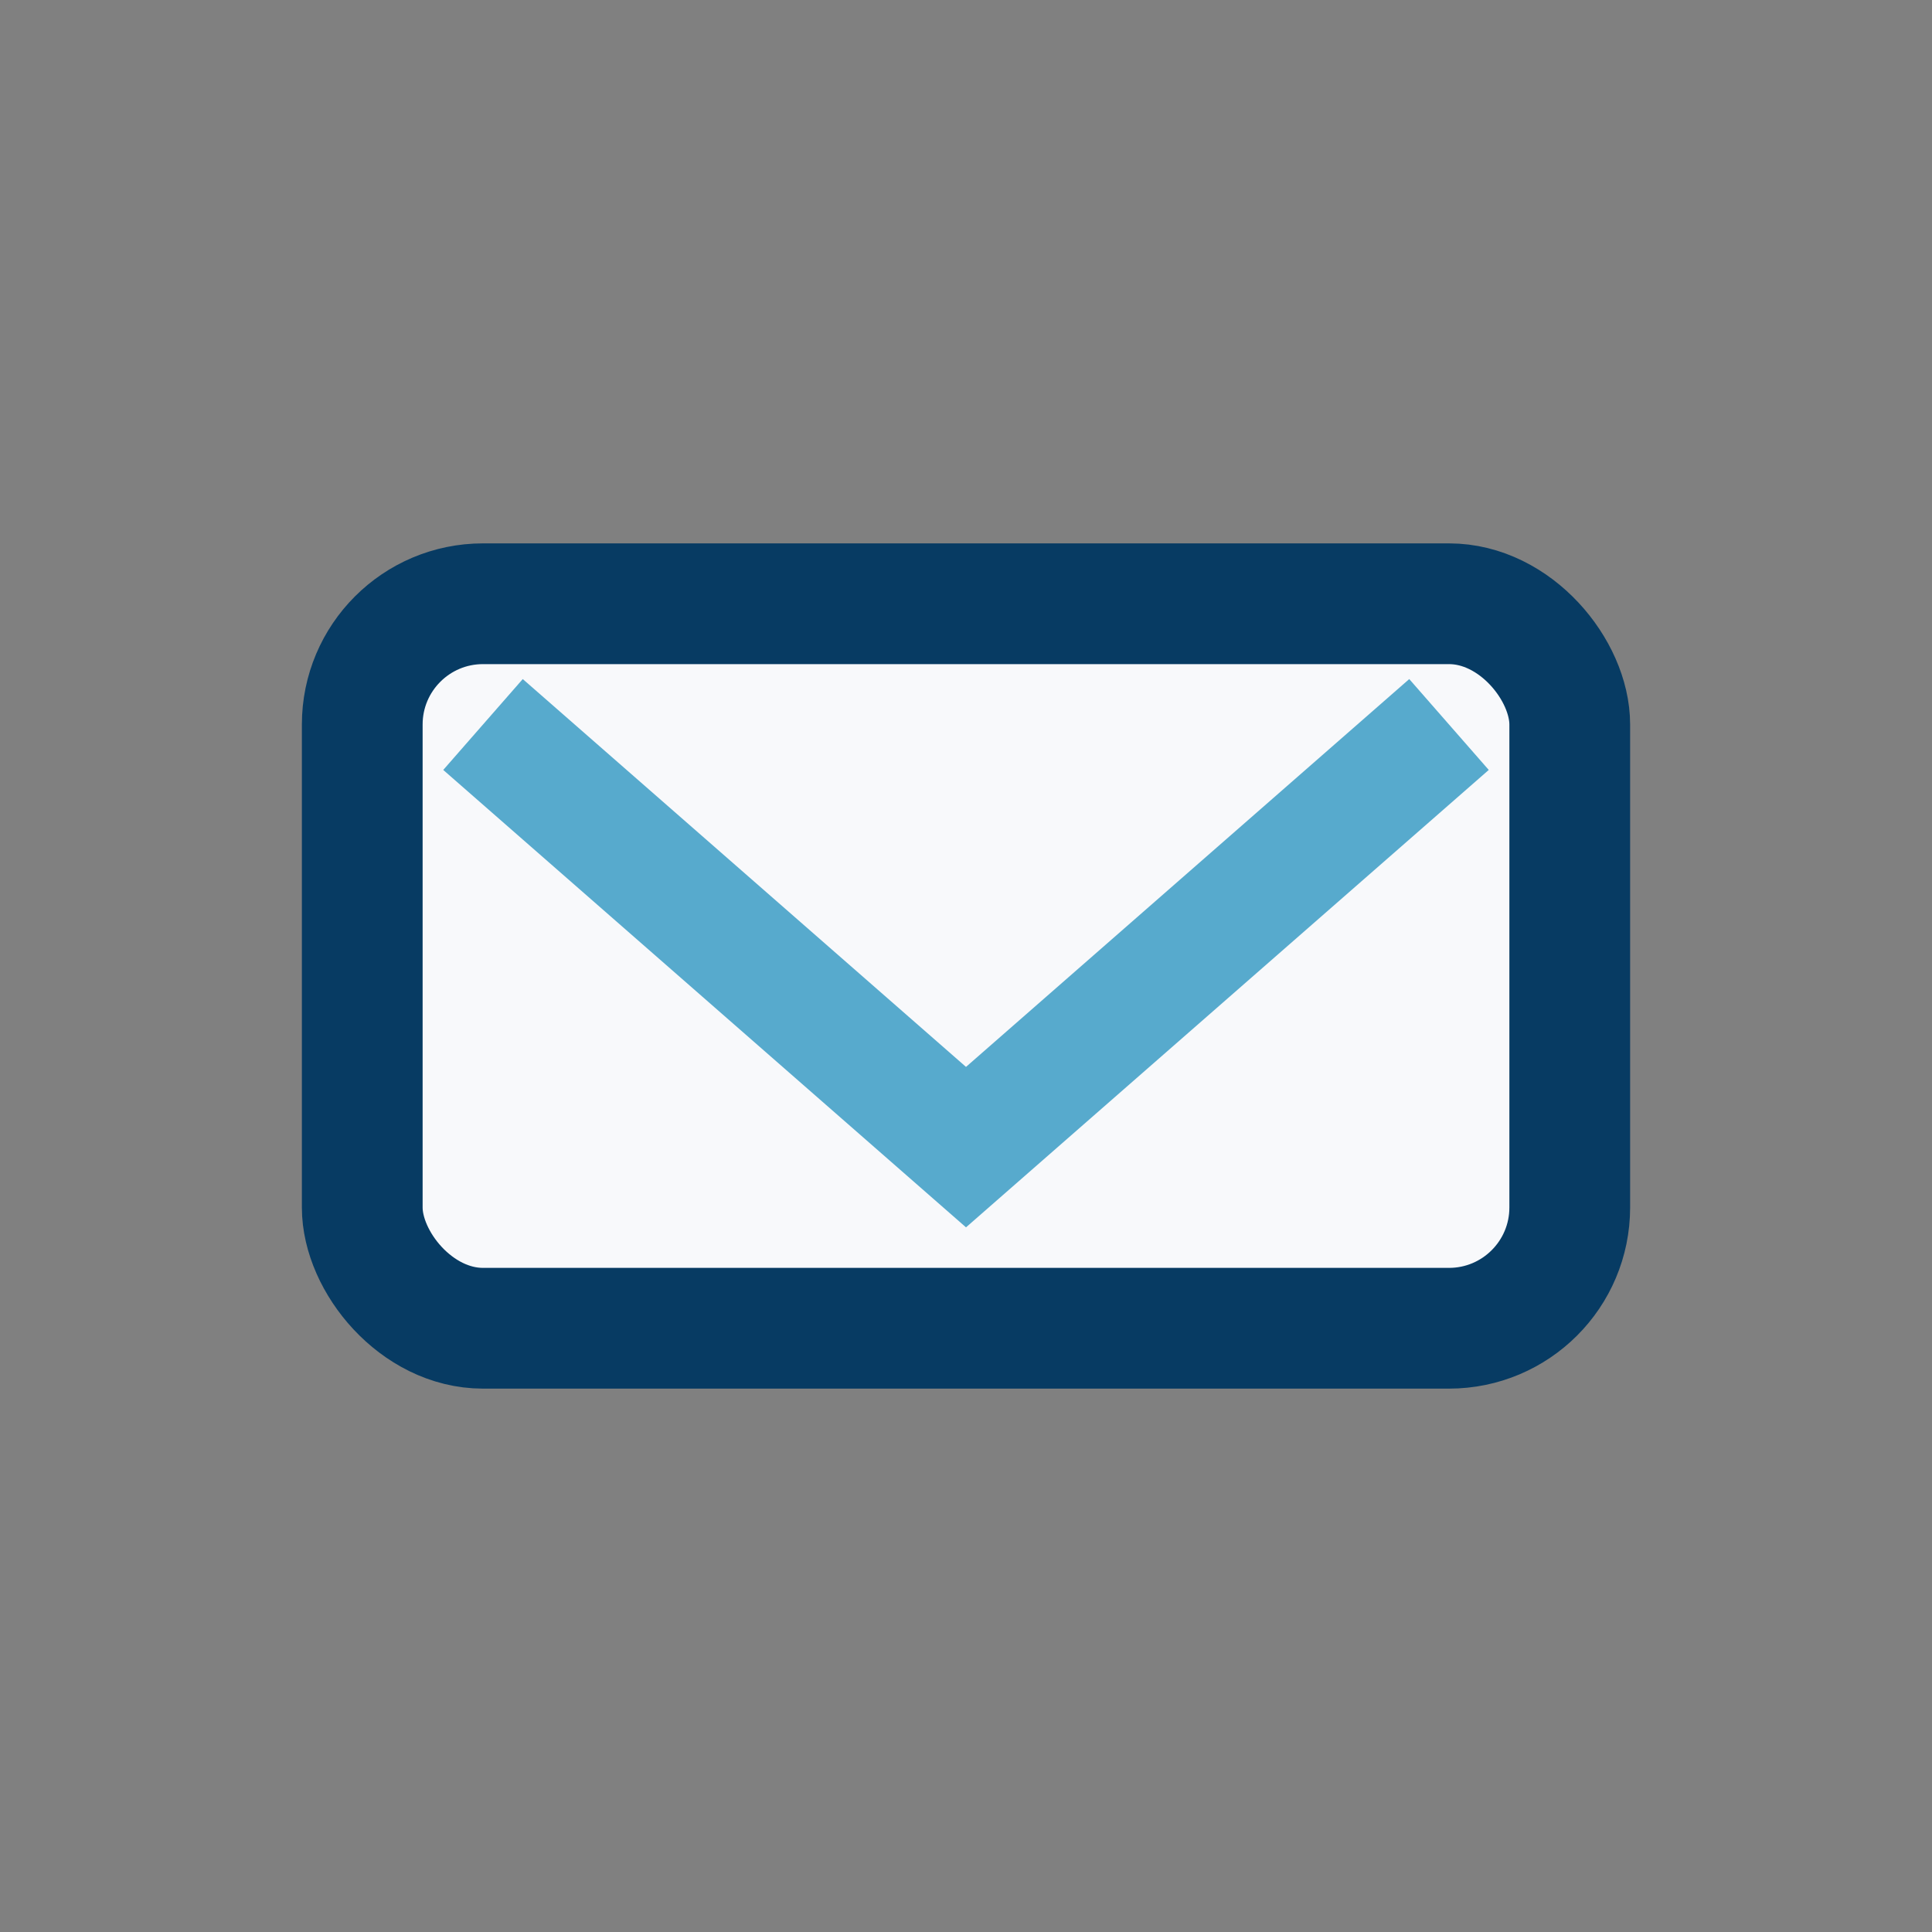
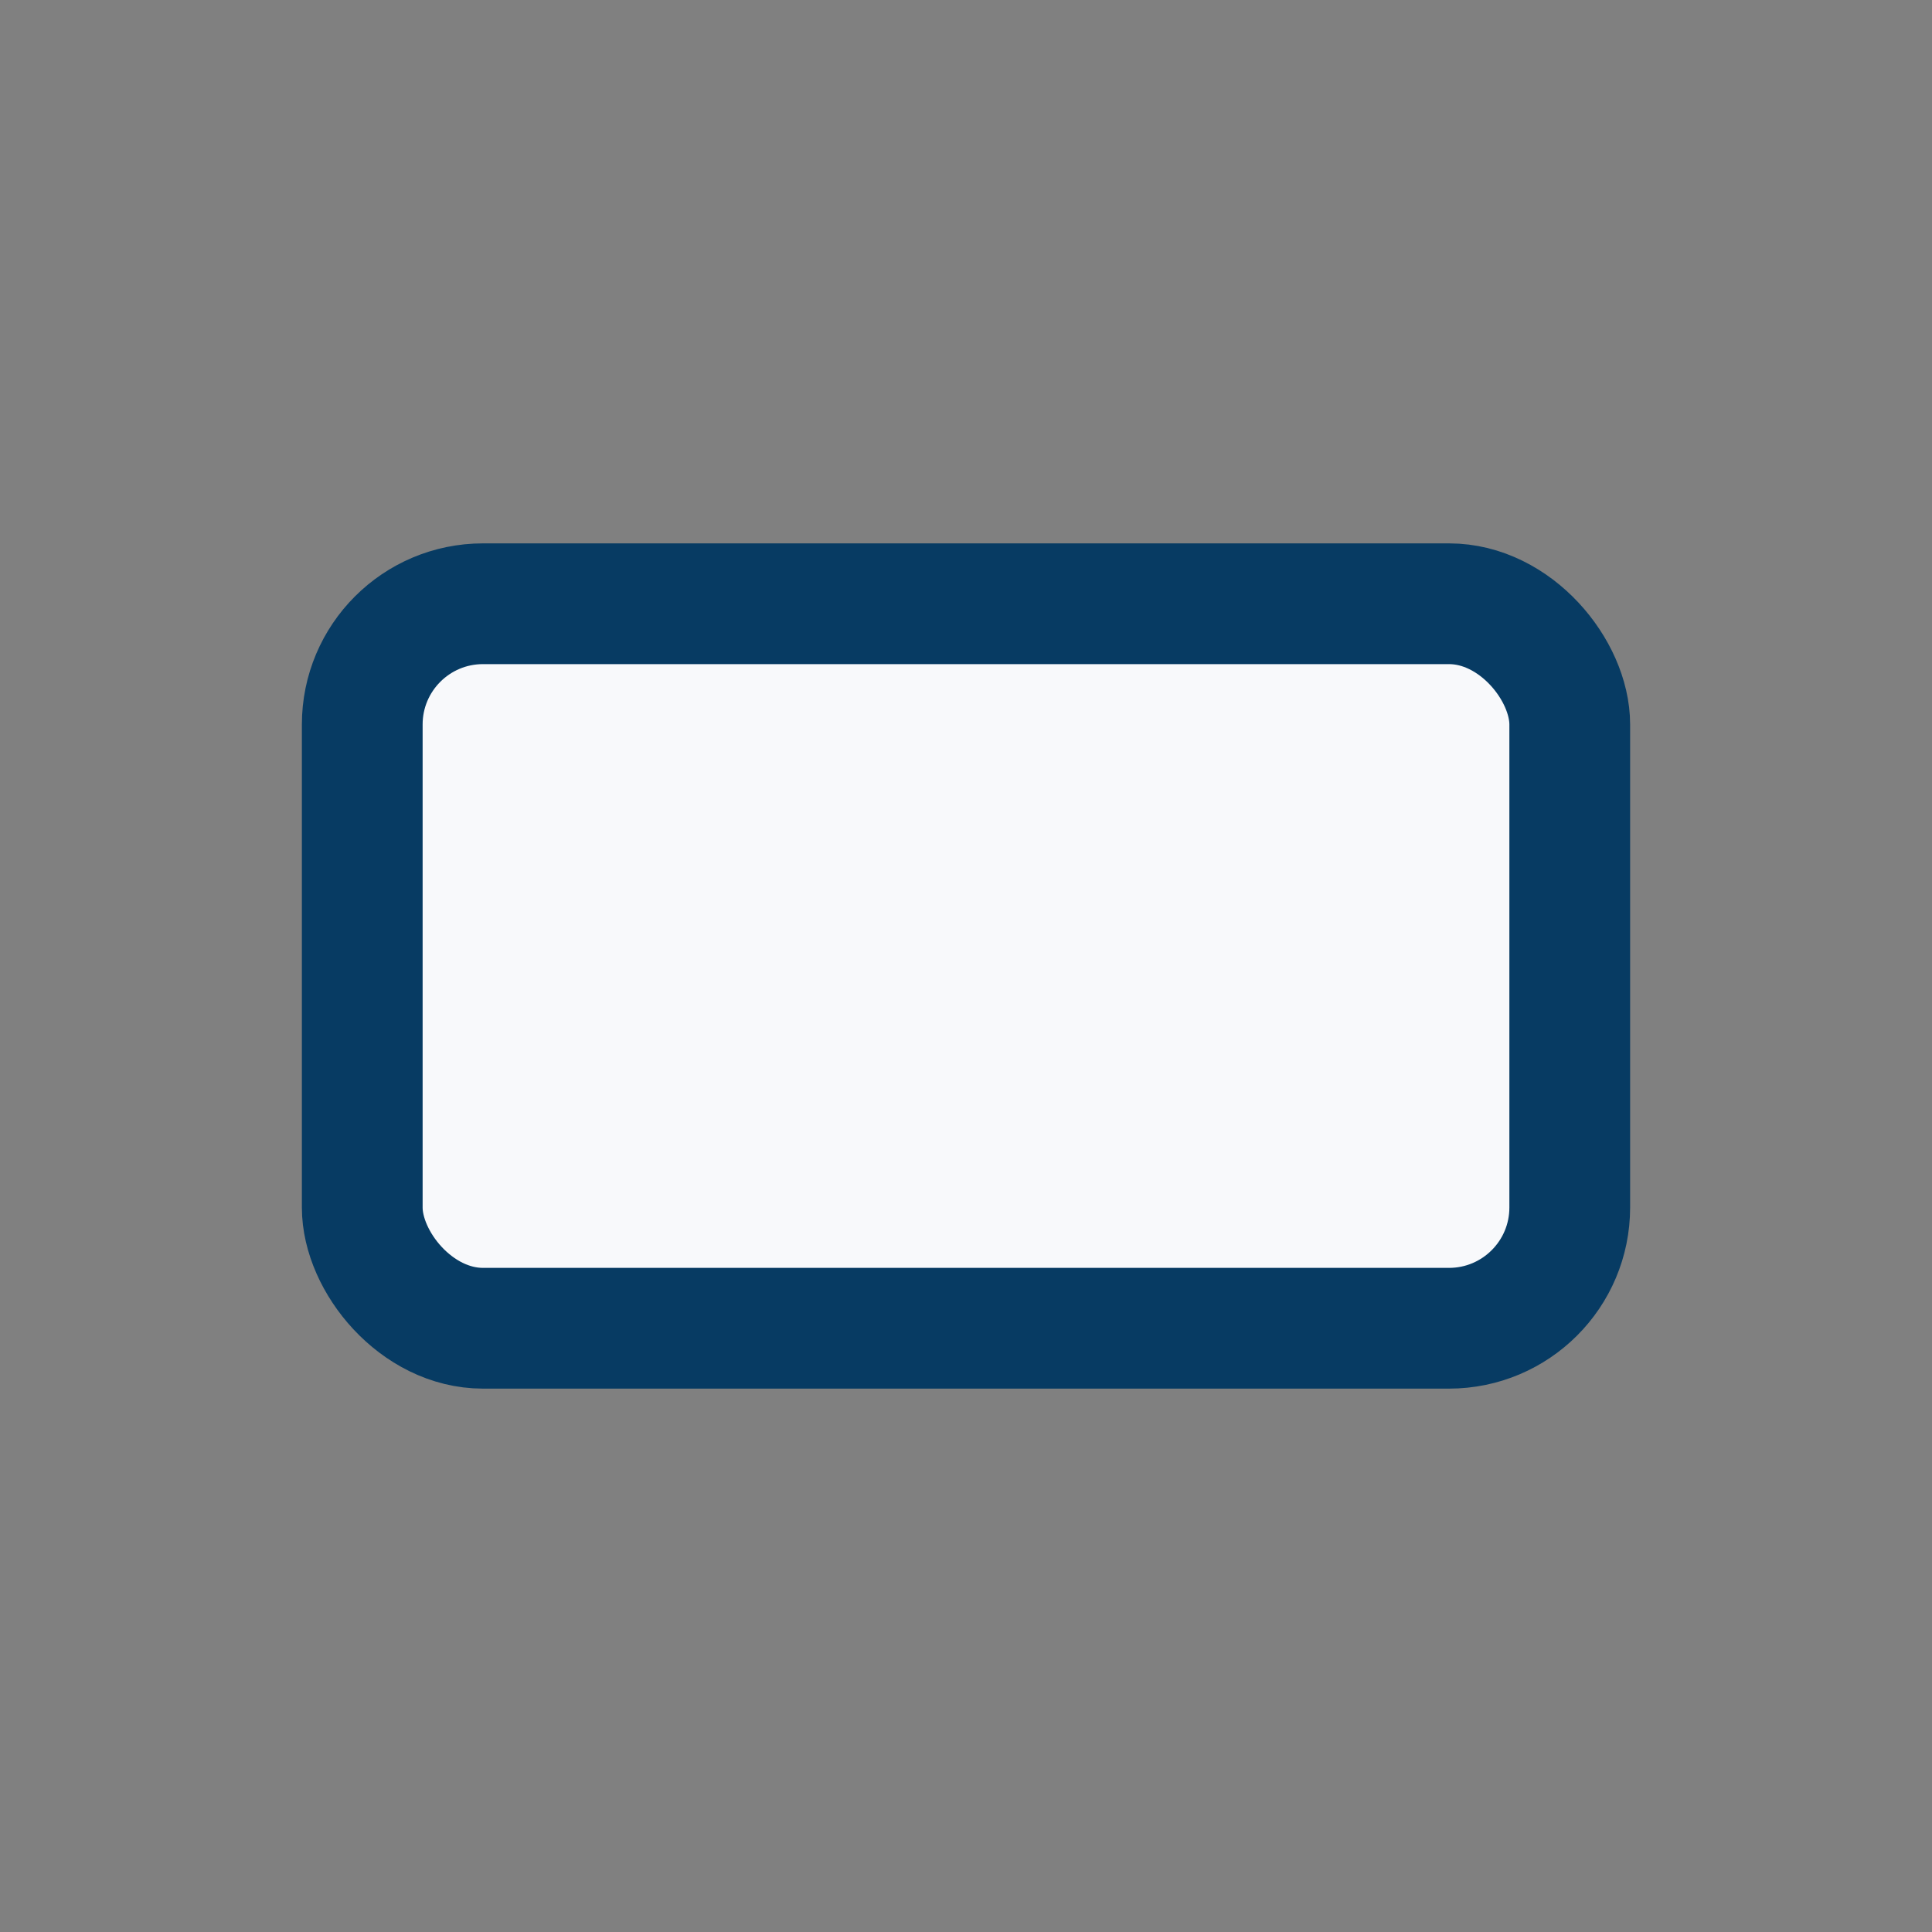
<svg xmlns="http://www.w3.org/2000/svg" width="32" height="32" viewBox="0 0 32 32">
  <rect x="0" y="0" width="32" height="32" fill="#808080" stroke="none" />
  <rect x="6" y="10" width="20" height="12" rx="2" fill="#F8F9FB" stroke="#073B63" stroke-width="2" />
-   <path d="M8 12l8 7 8-7" stroke="#57AACD" stroke-width="2" fill="none" />
</svg>